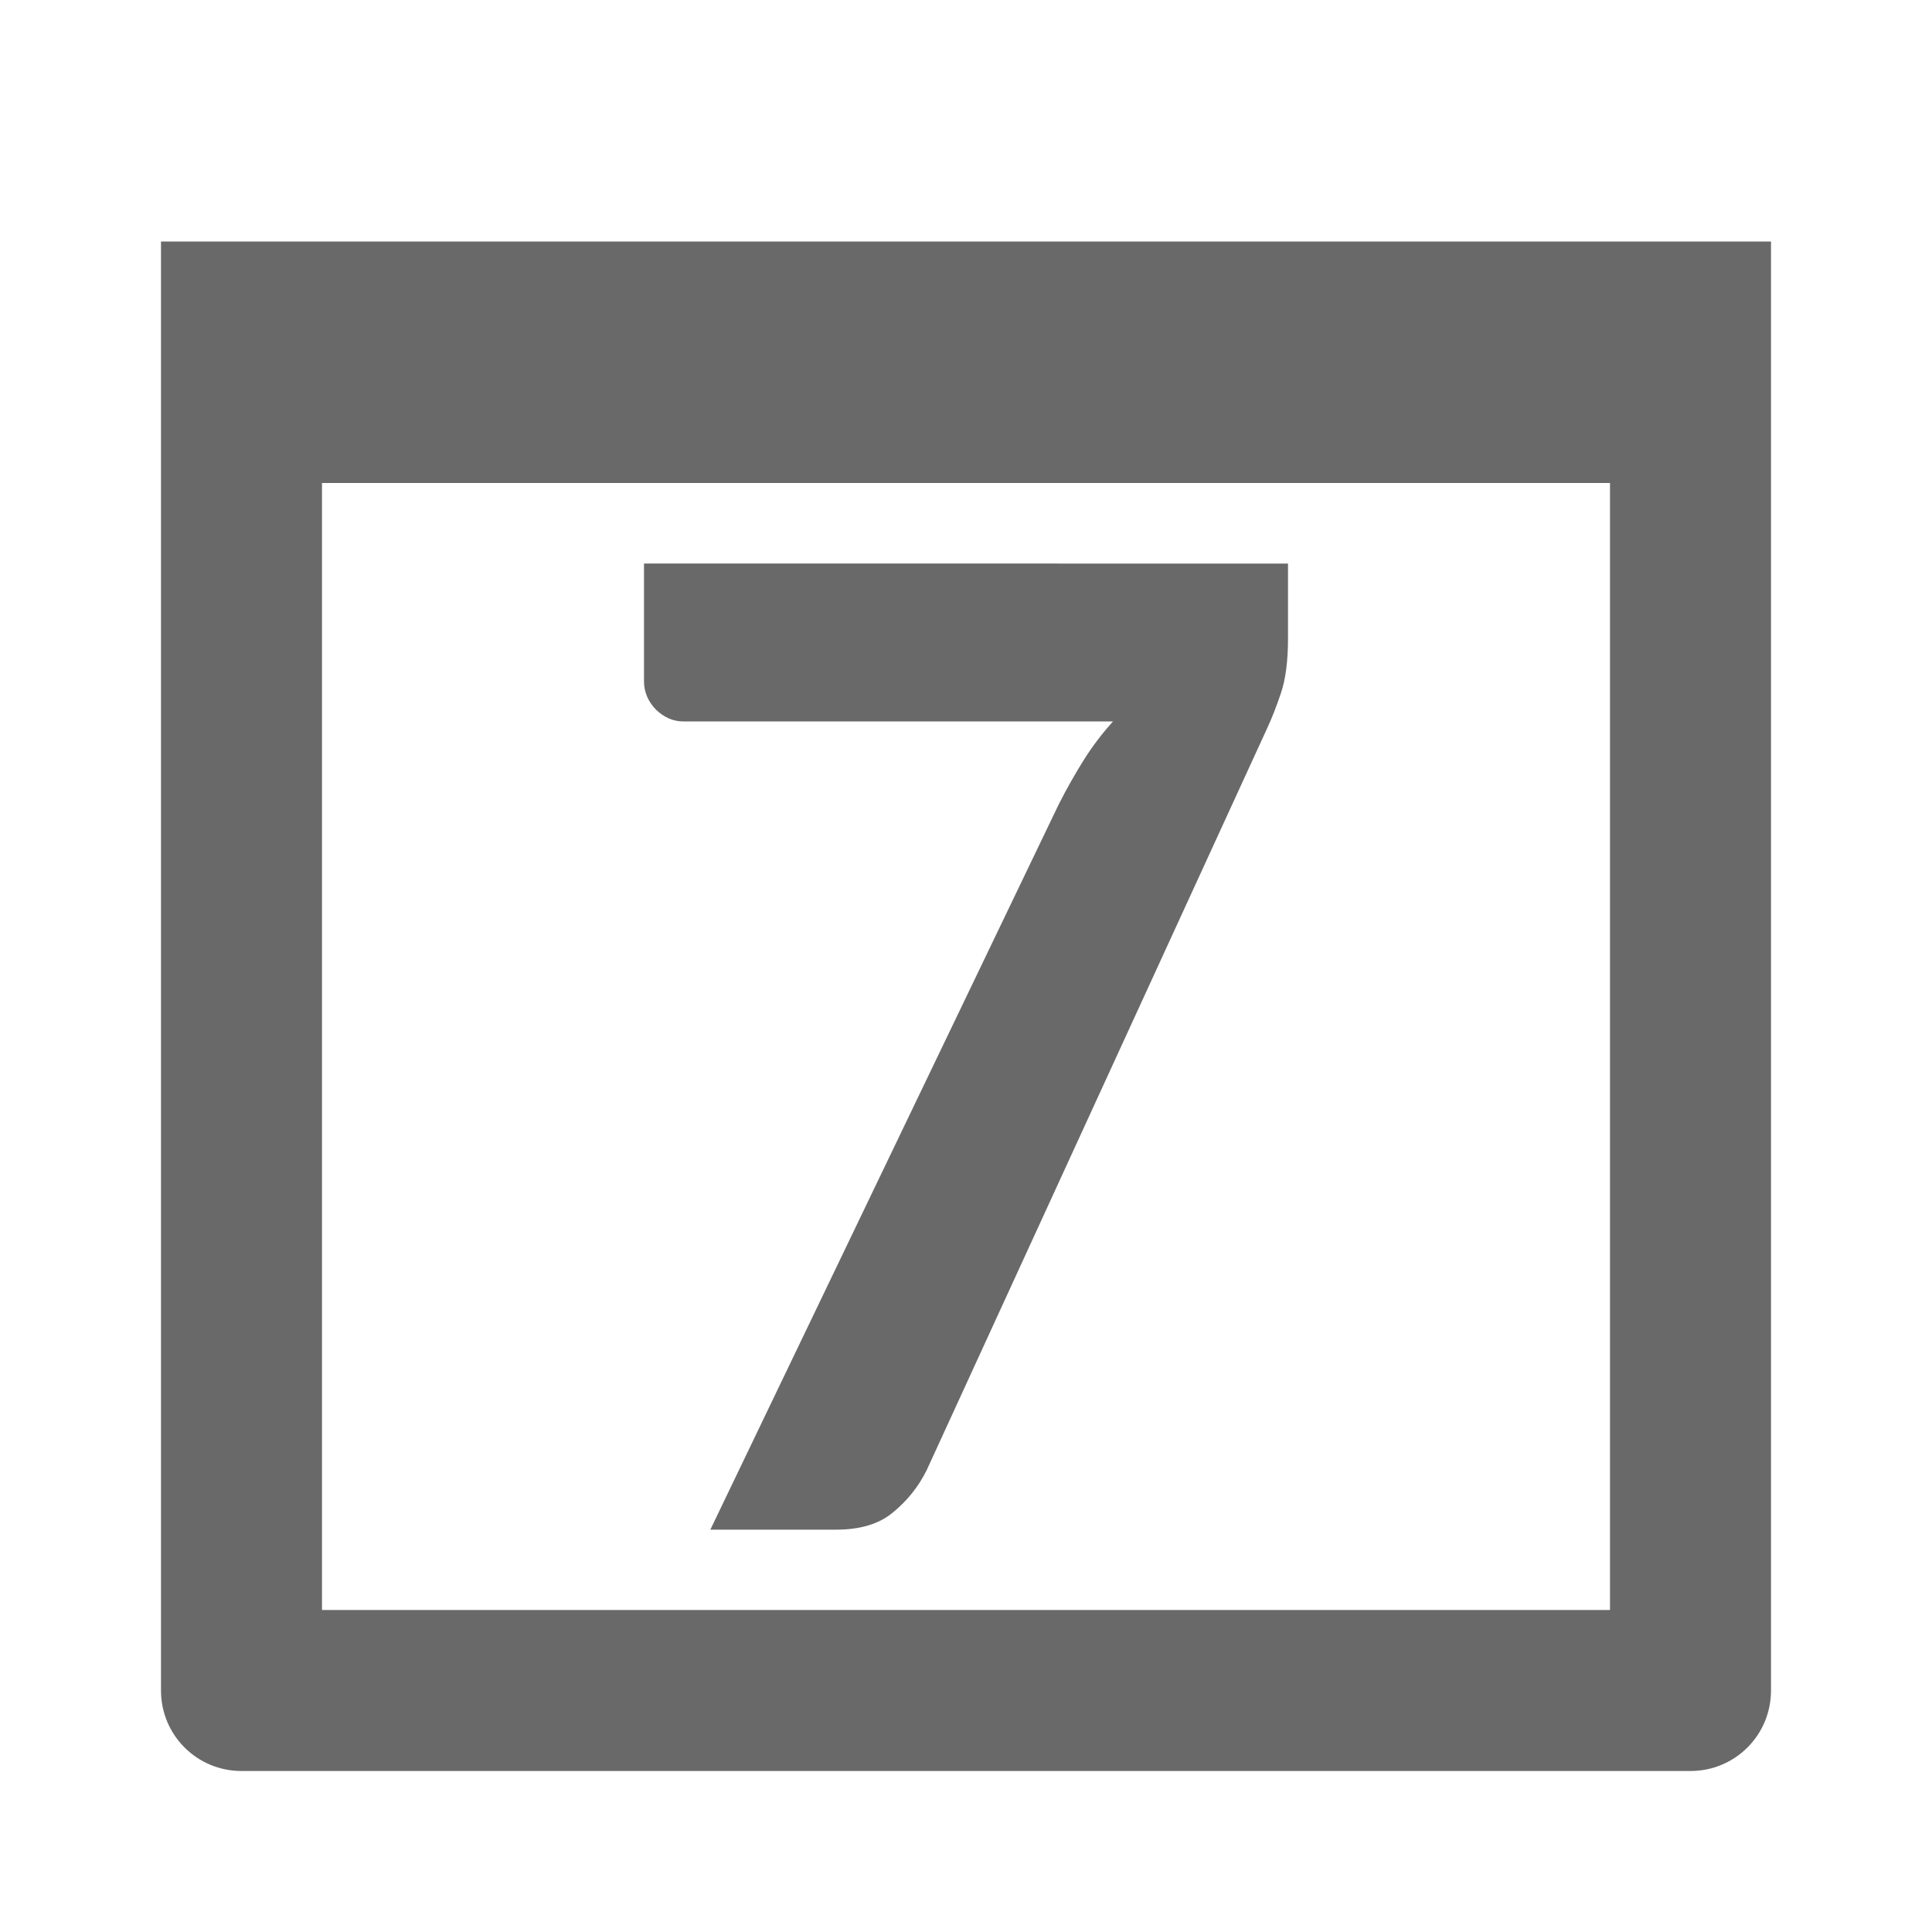
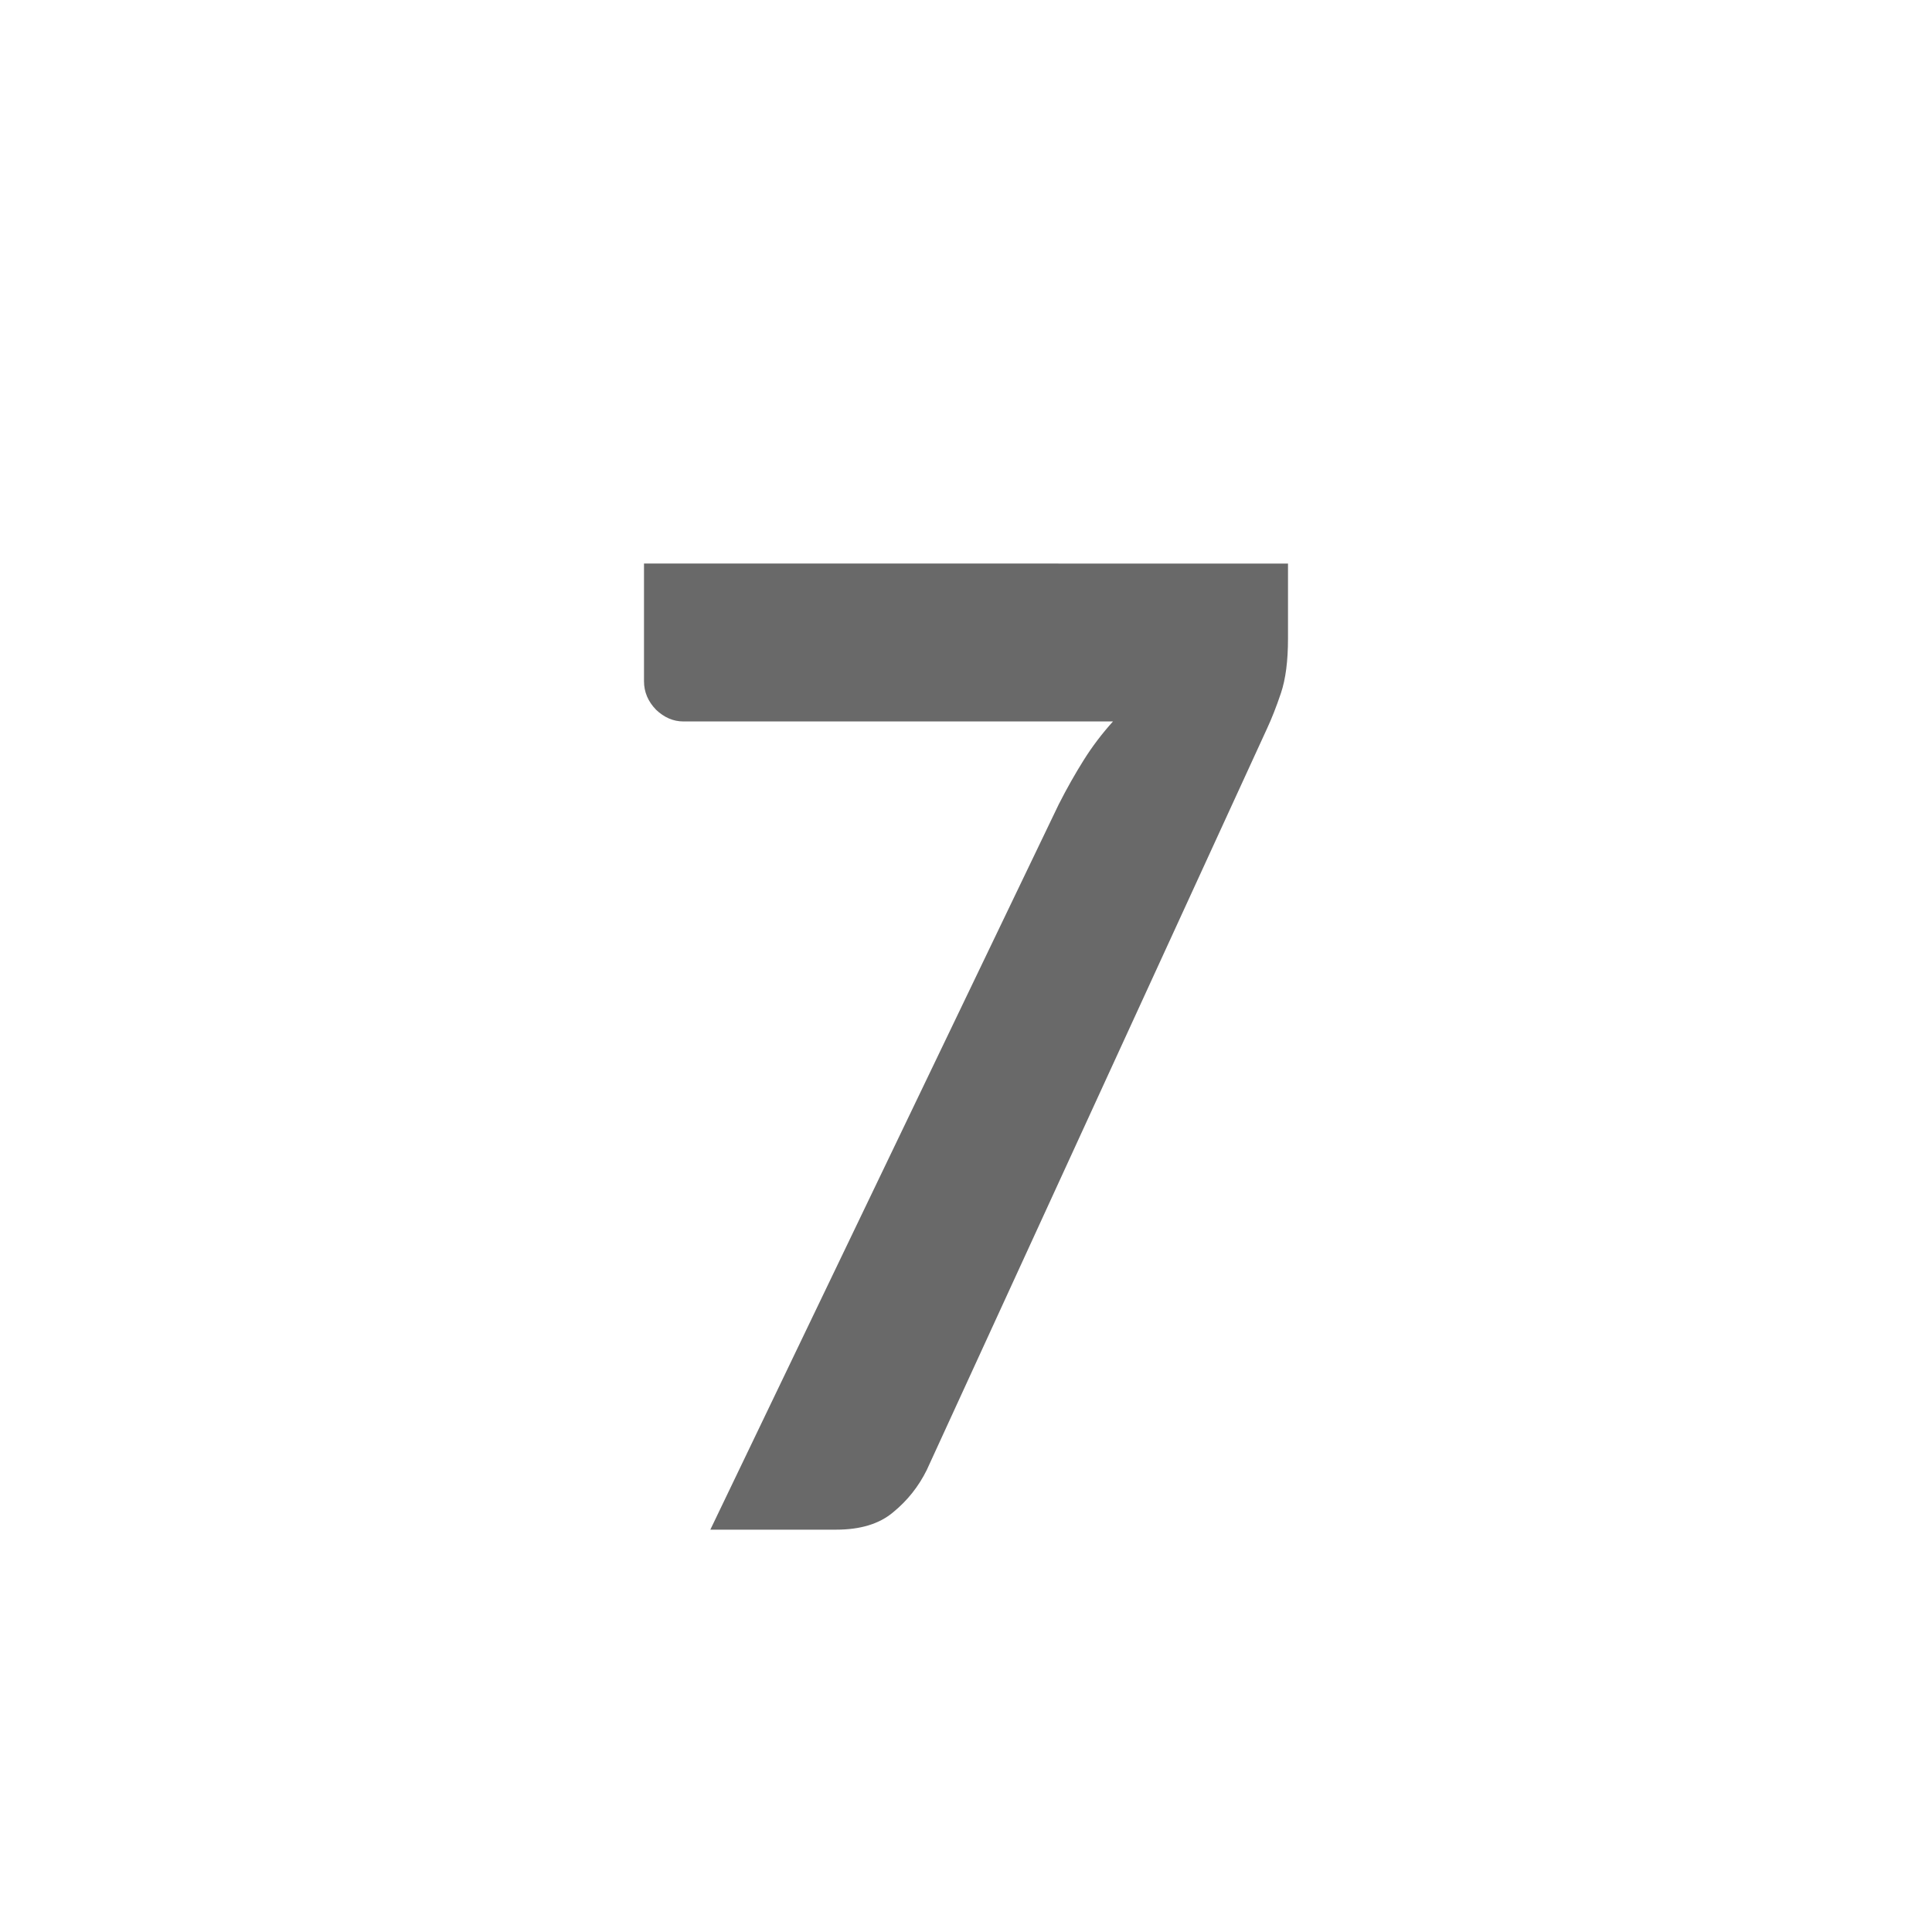
<svg xmlns="http://www.w3.org/2000/svg" viewBox="0 0 24 24">
  <path d="m8 7v1.463c0 .133.05.251.15.354.101.096.214.145.338.145h5.338c-.136.151-.257.31-.363.479-.106.169-.21.352-.311.551l-4.328 9.01h1.563c.302 0 .538-.072.709-.217.177-.145.315-.319.416-.523l4.23-9.217c.053-.114.111-.259.17-.434.059-.175.088-.401.088-.678v-.932z" fill="#696969" />
-   <path d="m2 3v1 2 15c0 .554.446 1 1 1h18c .554 0 1-.446 1-1v-15-2-1h-1-18zm2 3h16v14h-16z" fill="#696969" />
</svg>